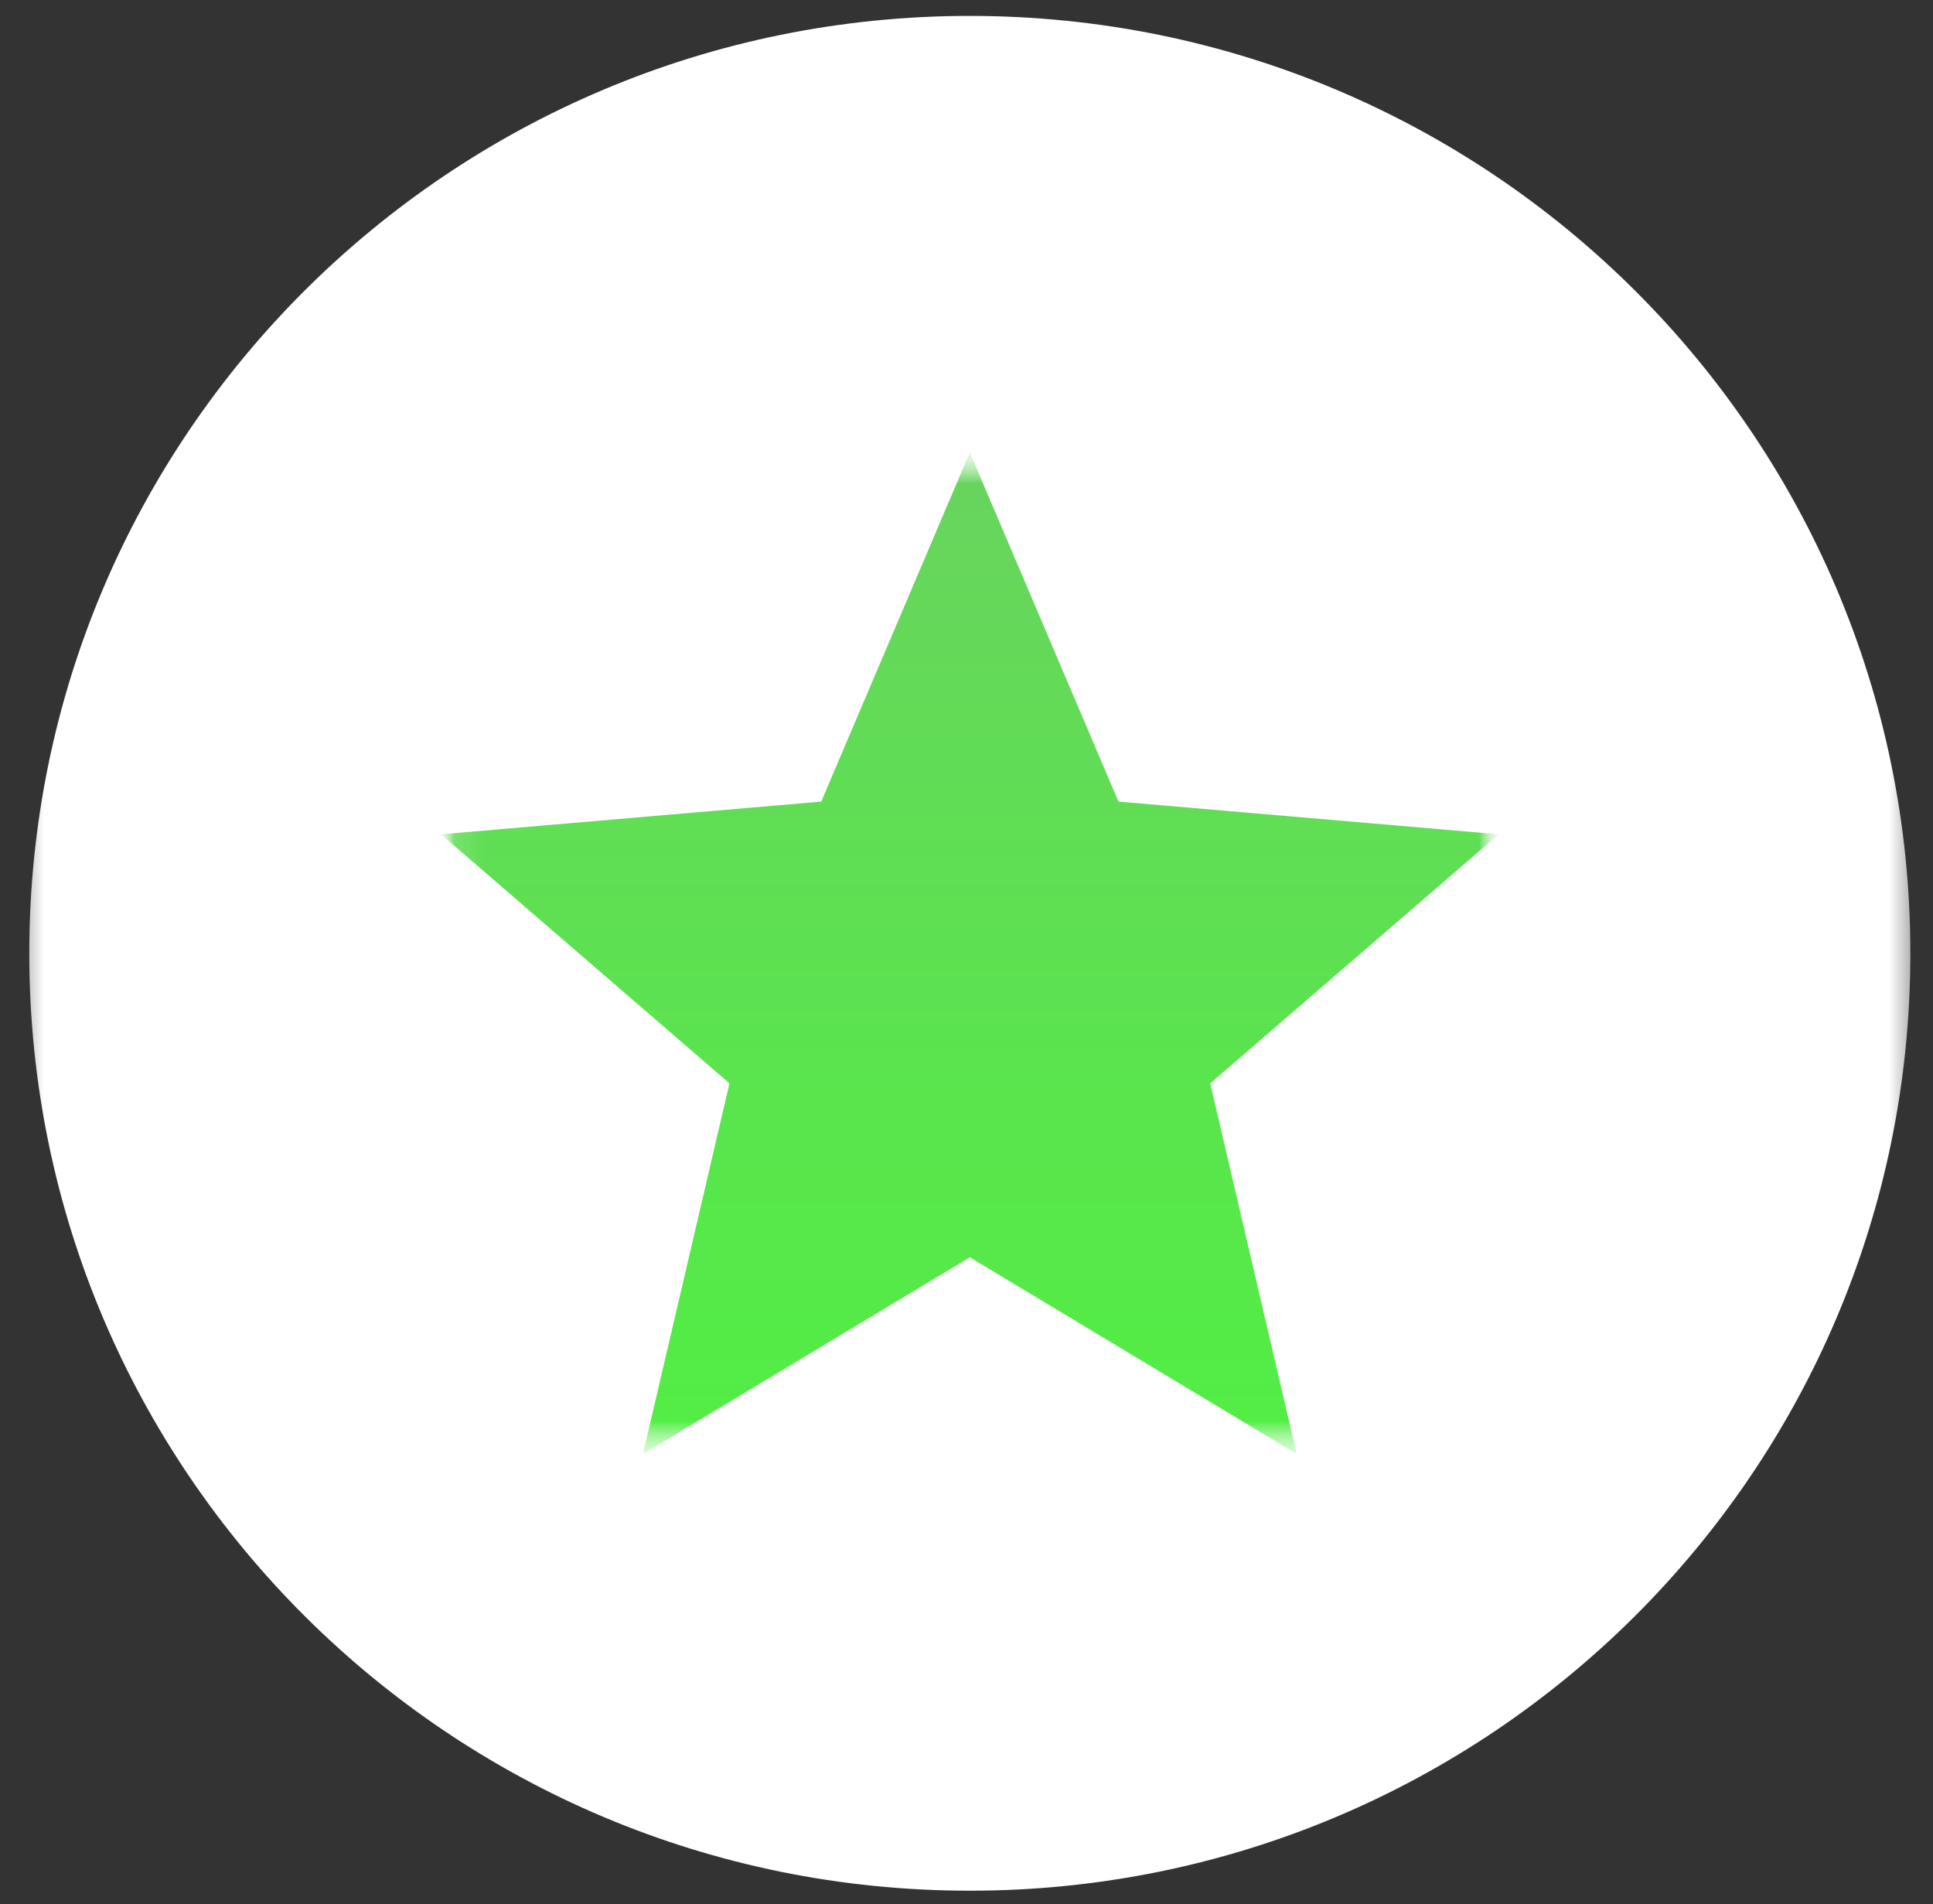
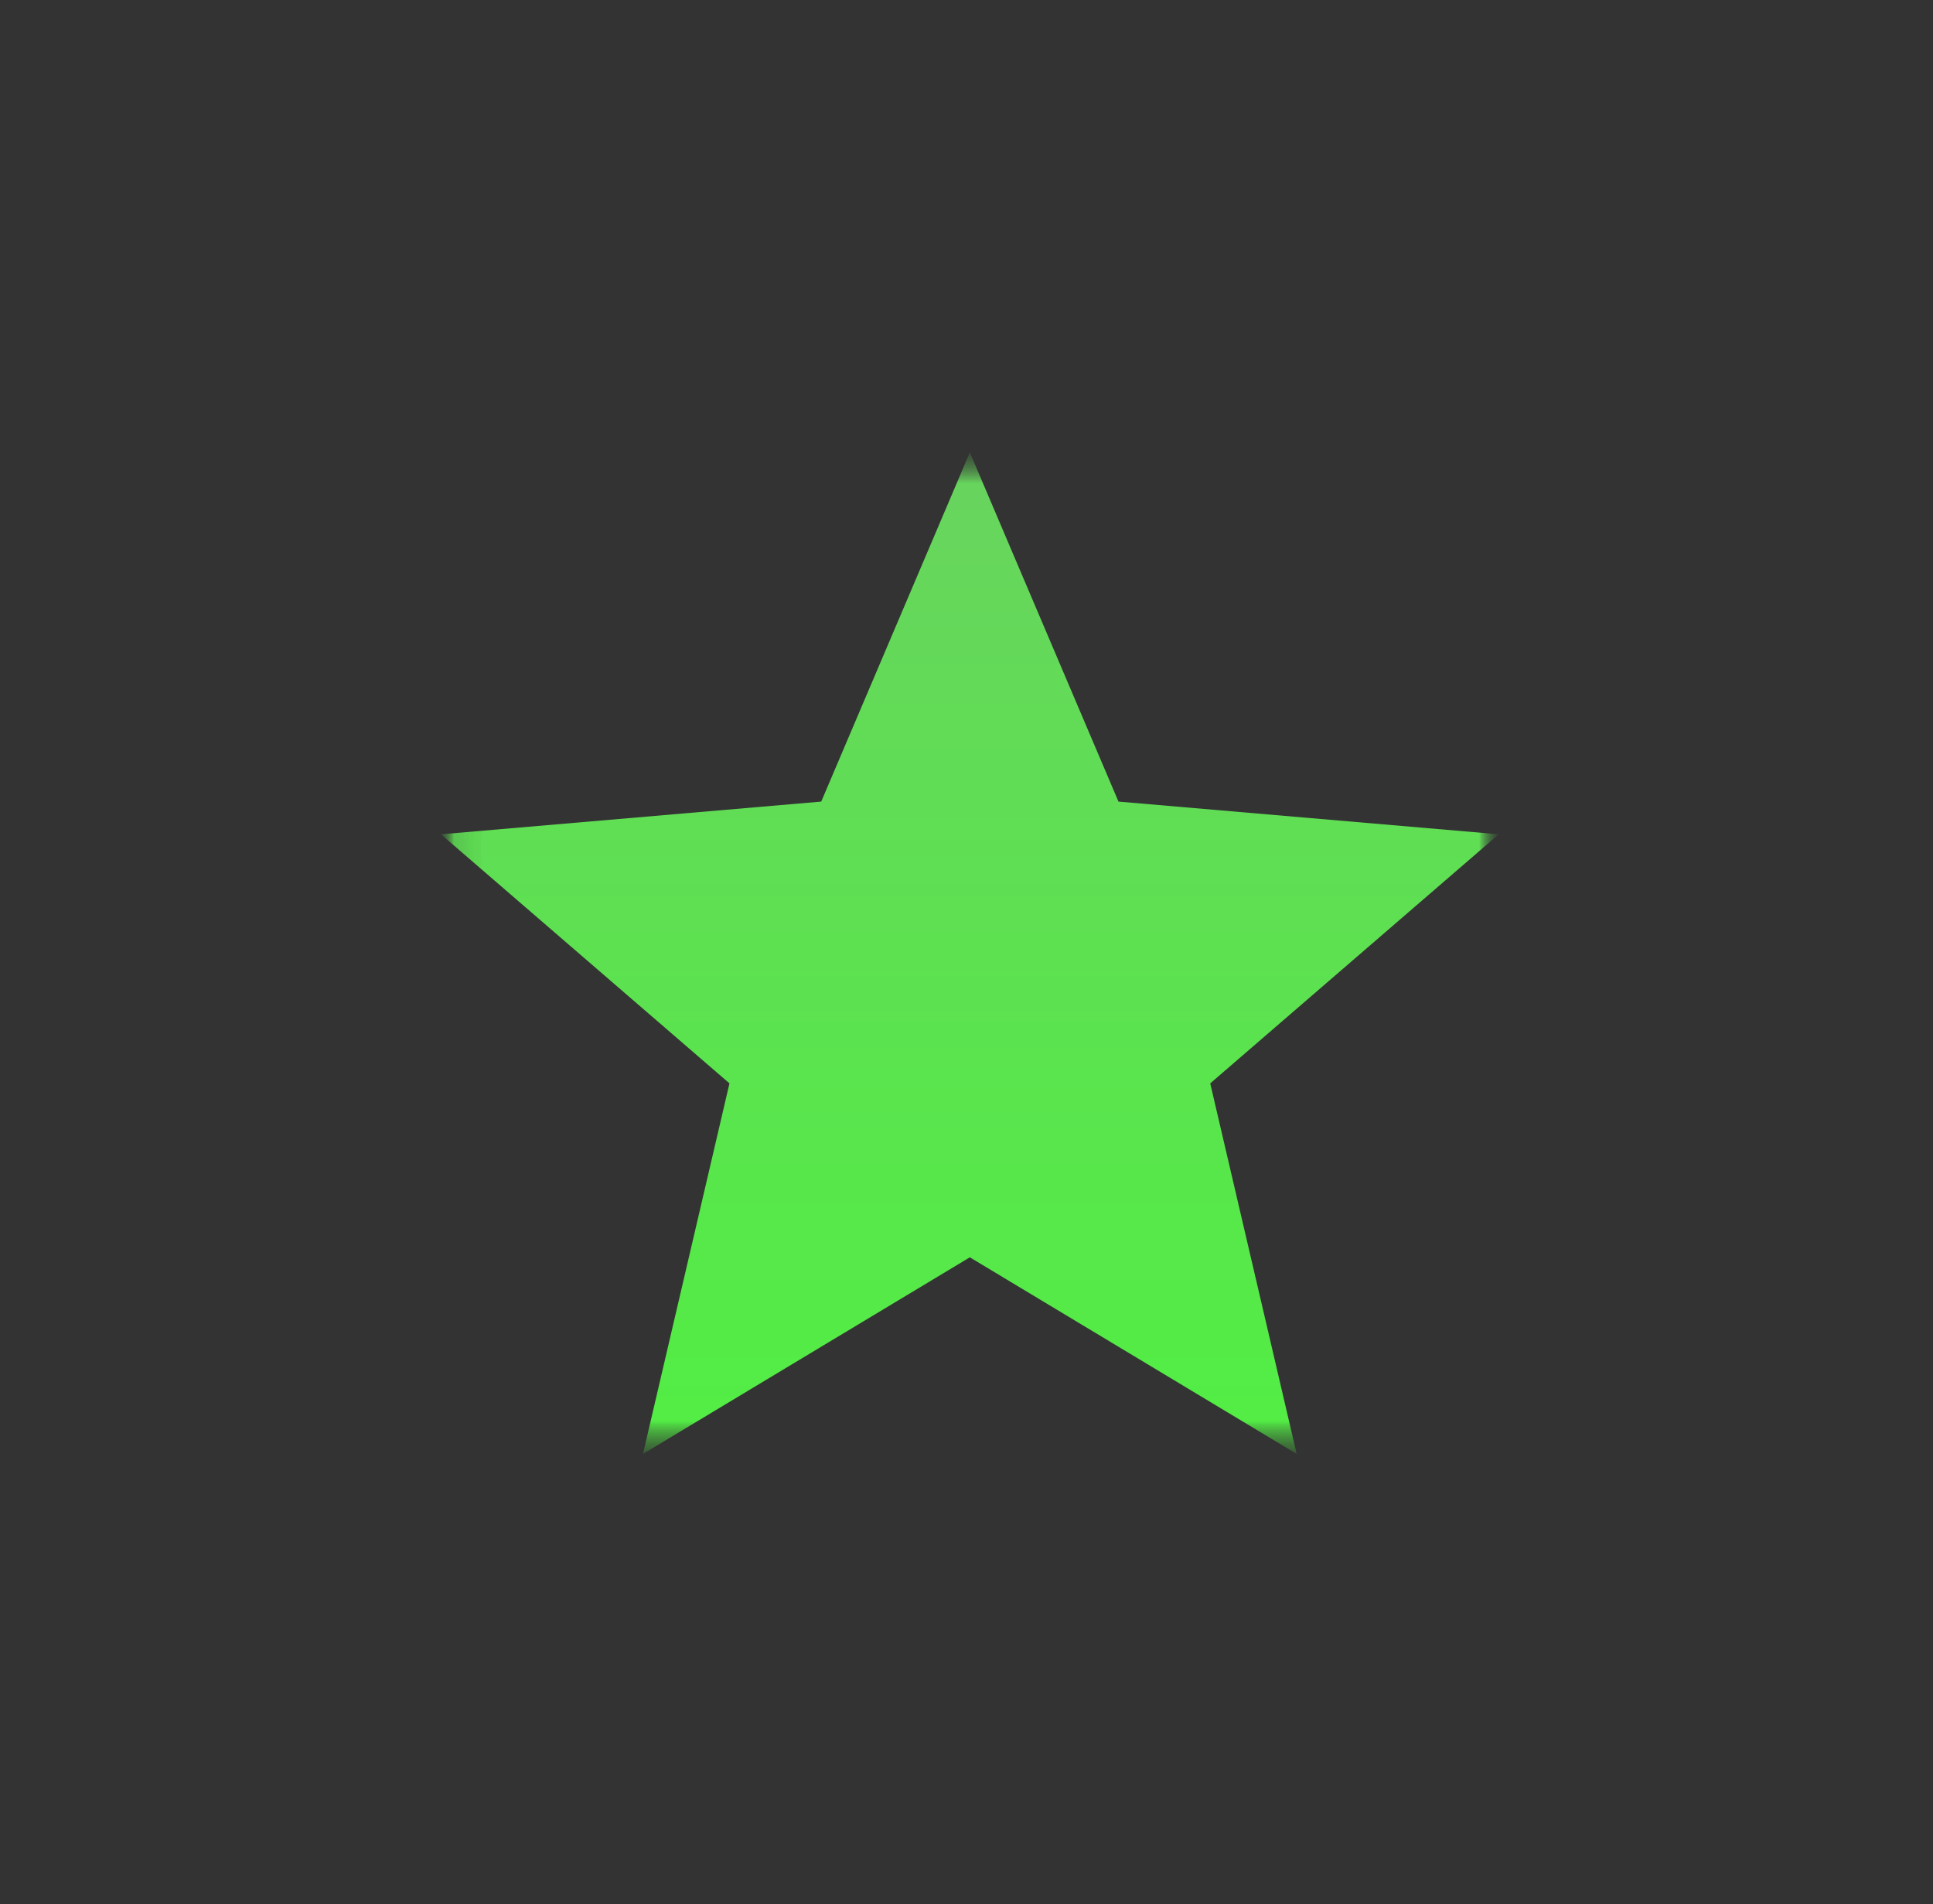
<svg xmlns="http://www.w3.org/2000/svg" width="66" height="65" viewBox="0 0 66 65" fill="none">
  <rect x="0" y="0" width="66" height="65" fill="#333333" stroke="none" />
  <mask id="mask0_1078_873" style="mask-type:luminance" maskUnits="userSpaceOnUse" x="0" y="0" width="66" height="65">
    <path d="M65.5 0H0.5V65H65.5V0Z" fill="white" />
  </mask>
  <g mask="url(#mask0_1078_873)">
-     <path d="M65.227 32.543C65.227 14.87 50.849 0.543 33.113 0.543C15.378 0.543 1 14.87 1 32.543C1 50.216 15.378 64.543 33.113 64.543C50.849 64.543 65.227 50.216 65.227 32.543Z" fill="white" />
    <mask id="mask1_1078_873" style="mask-type:luminance" maskUnits="userSpaceOnUse" x="15" y="15" width="37" height="35">
      <path d="M51.177 15.443H15.049V49.633H51.177V15.443Z" fill="white" />
    </mask>
    <g mask="url(#mask1_1078_873)">
      <mask id="mask2_1078_873" style="mask-type:luminance" maskUnits="userSpaceOnUse" x="15" y="15" width="37" height="35">
        <path d="M51.177 15.443H15.049V49.633H51.177V15.443Z" fill="white" />
      </mask>
      <g mask="url(#mask2_1078_873)">
        <mask id="mask3_1078_873" style="mask-type:luminance" maskUnits="userSpaceOnUse" x="15" y="15" width="37" height="35">
          <path d="M51.173 15.443H15.056V49.633H51.173V15.443Z" fill="white" />
        </mask>
        <g mask="url(#mask3_1078_873)">
          <path d="M33.114 42.921L44.274 49.633L41.322 36.983L51.173 28.48L38.189 27.364L33.114 15.443L28.04 27.364L15.056 28.48L24.907 36.983L21.954 49.633L33.114 42.921Z" fill="url(#paint0_linear_1078_873)" />
        </g>
      </g>
    </g>
  </g>
  <defs>
    <linearGradient id="paint0_linear_1078_873" x1="33.114" y1="15.443" x2="33.114" y2="49.633" gradientUnits="userSpaceOnUse">
      <stop stop-color="#68D45E" />
      <stop offset="1" stop-color="#52EE44" />
    </linearGradient>
  </defs>
</svg>